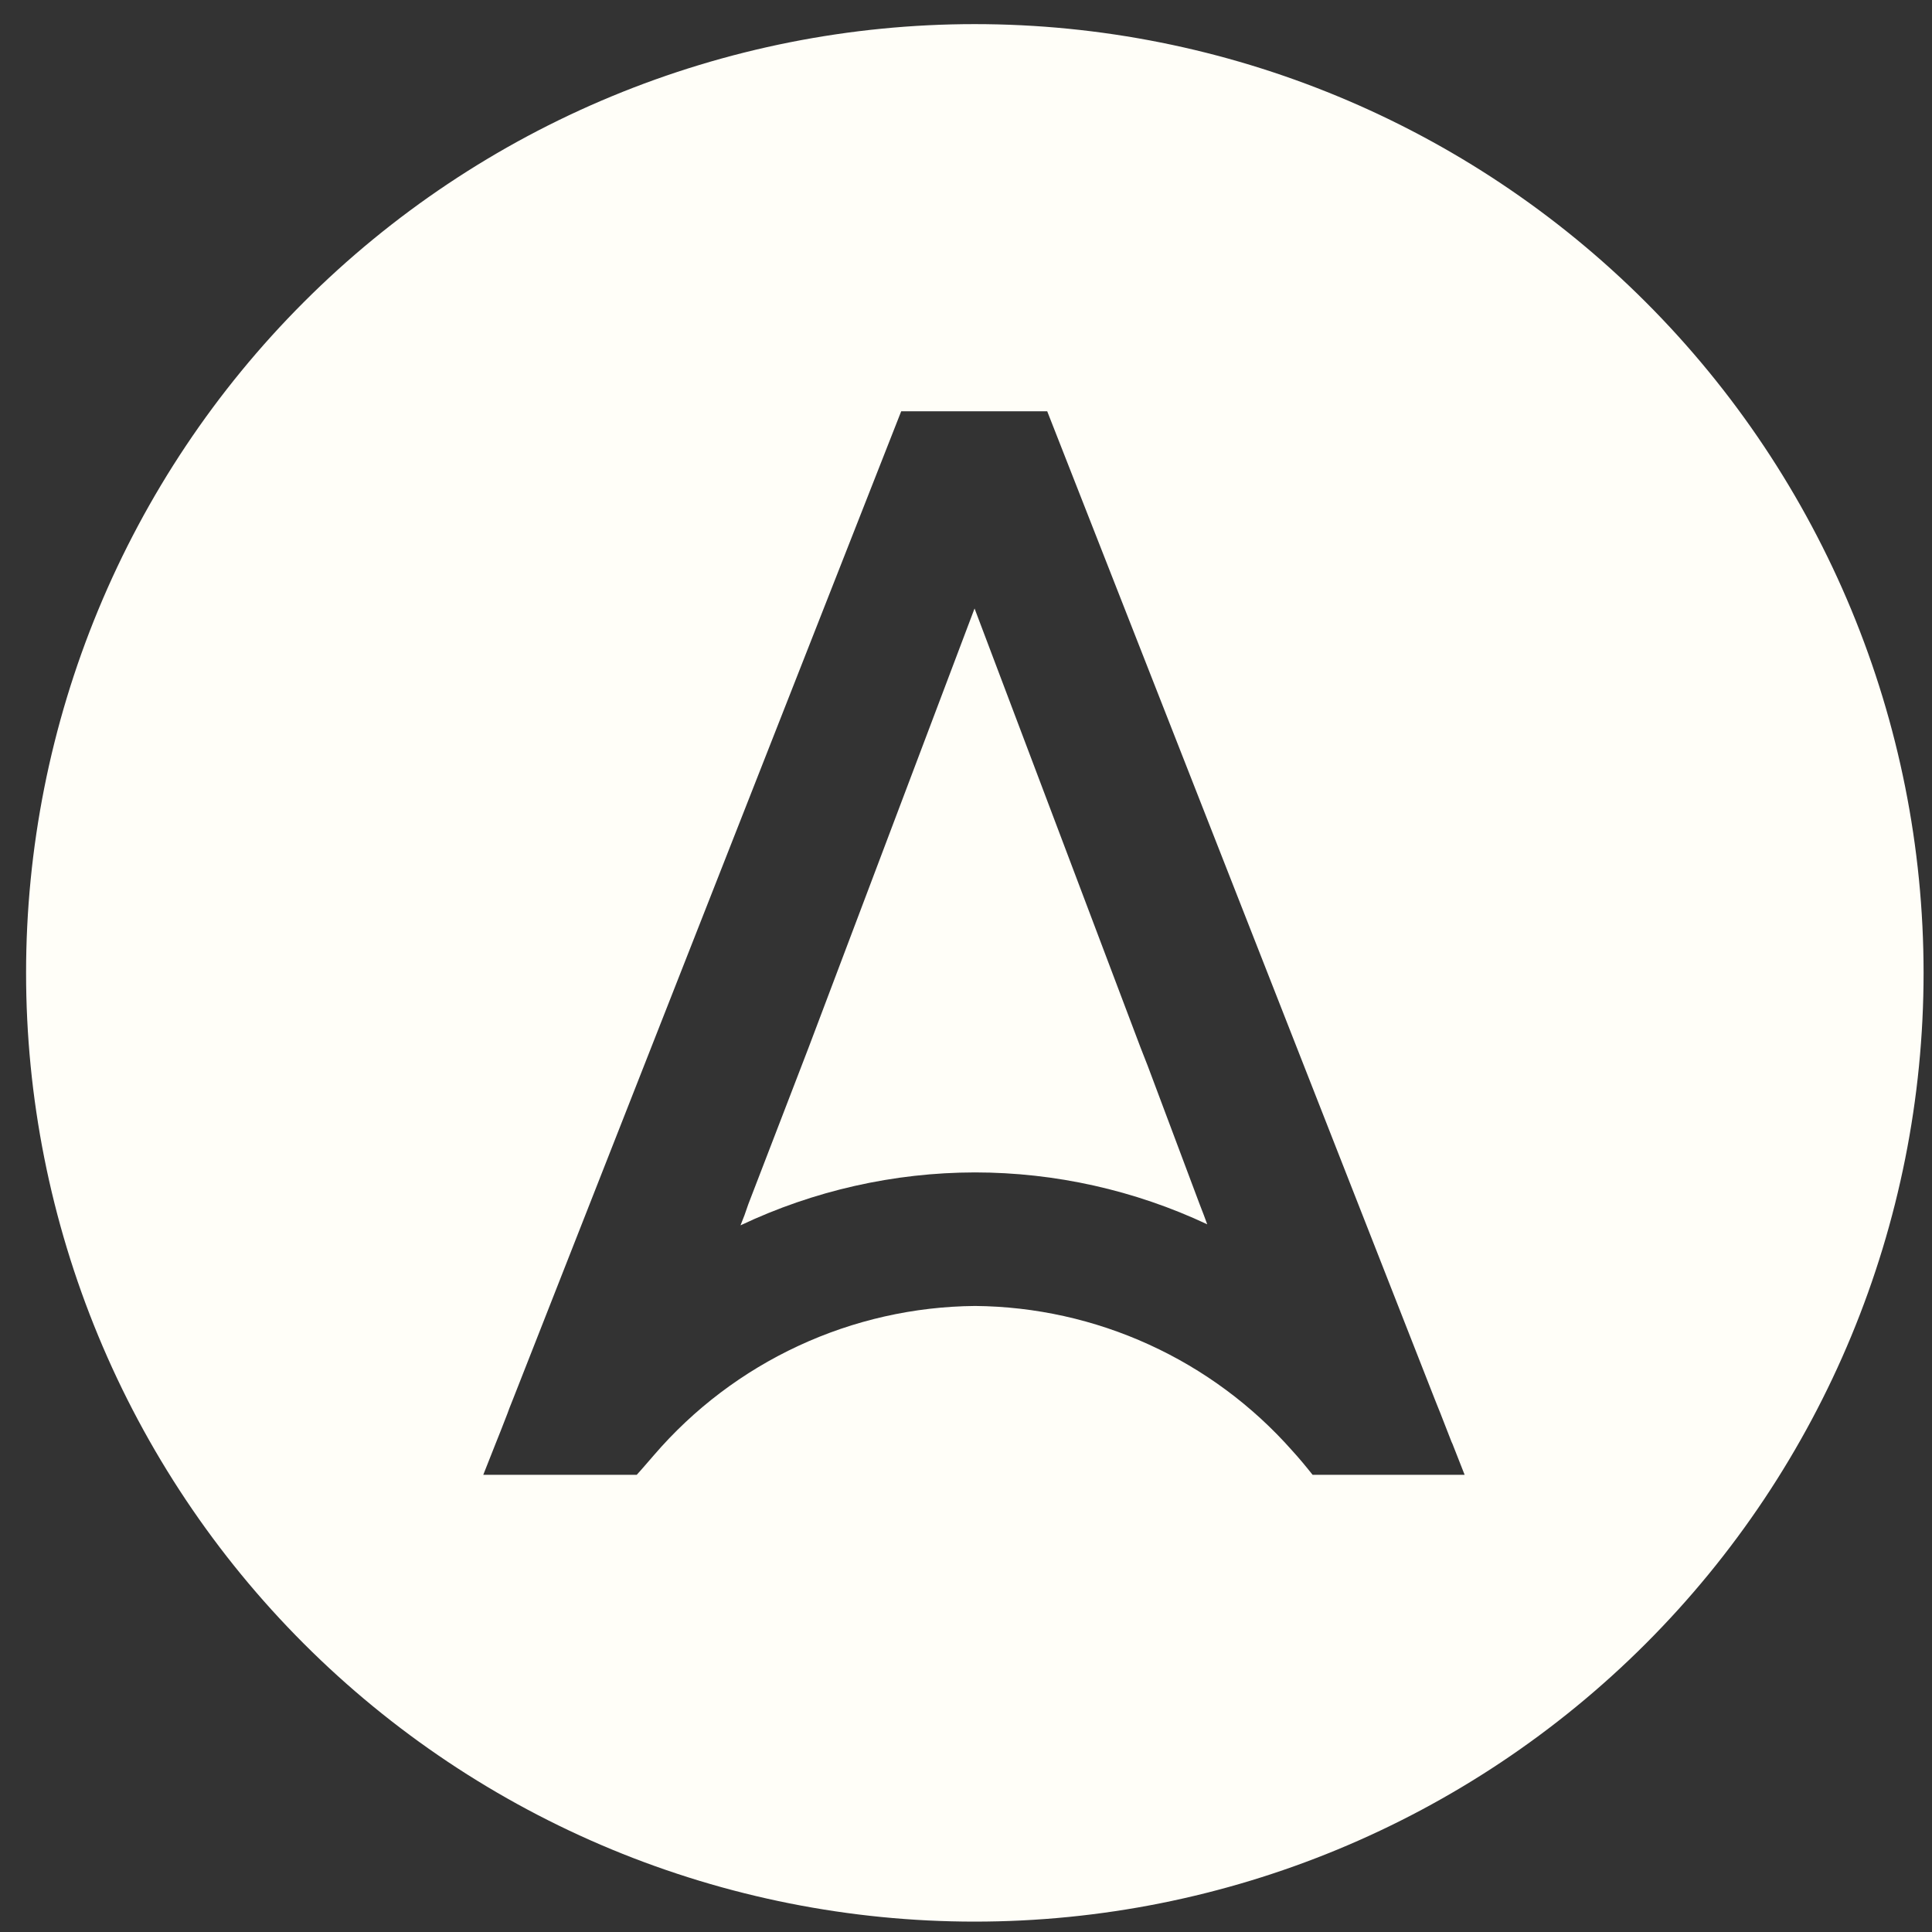
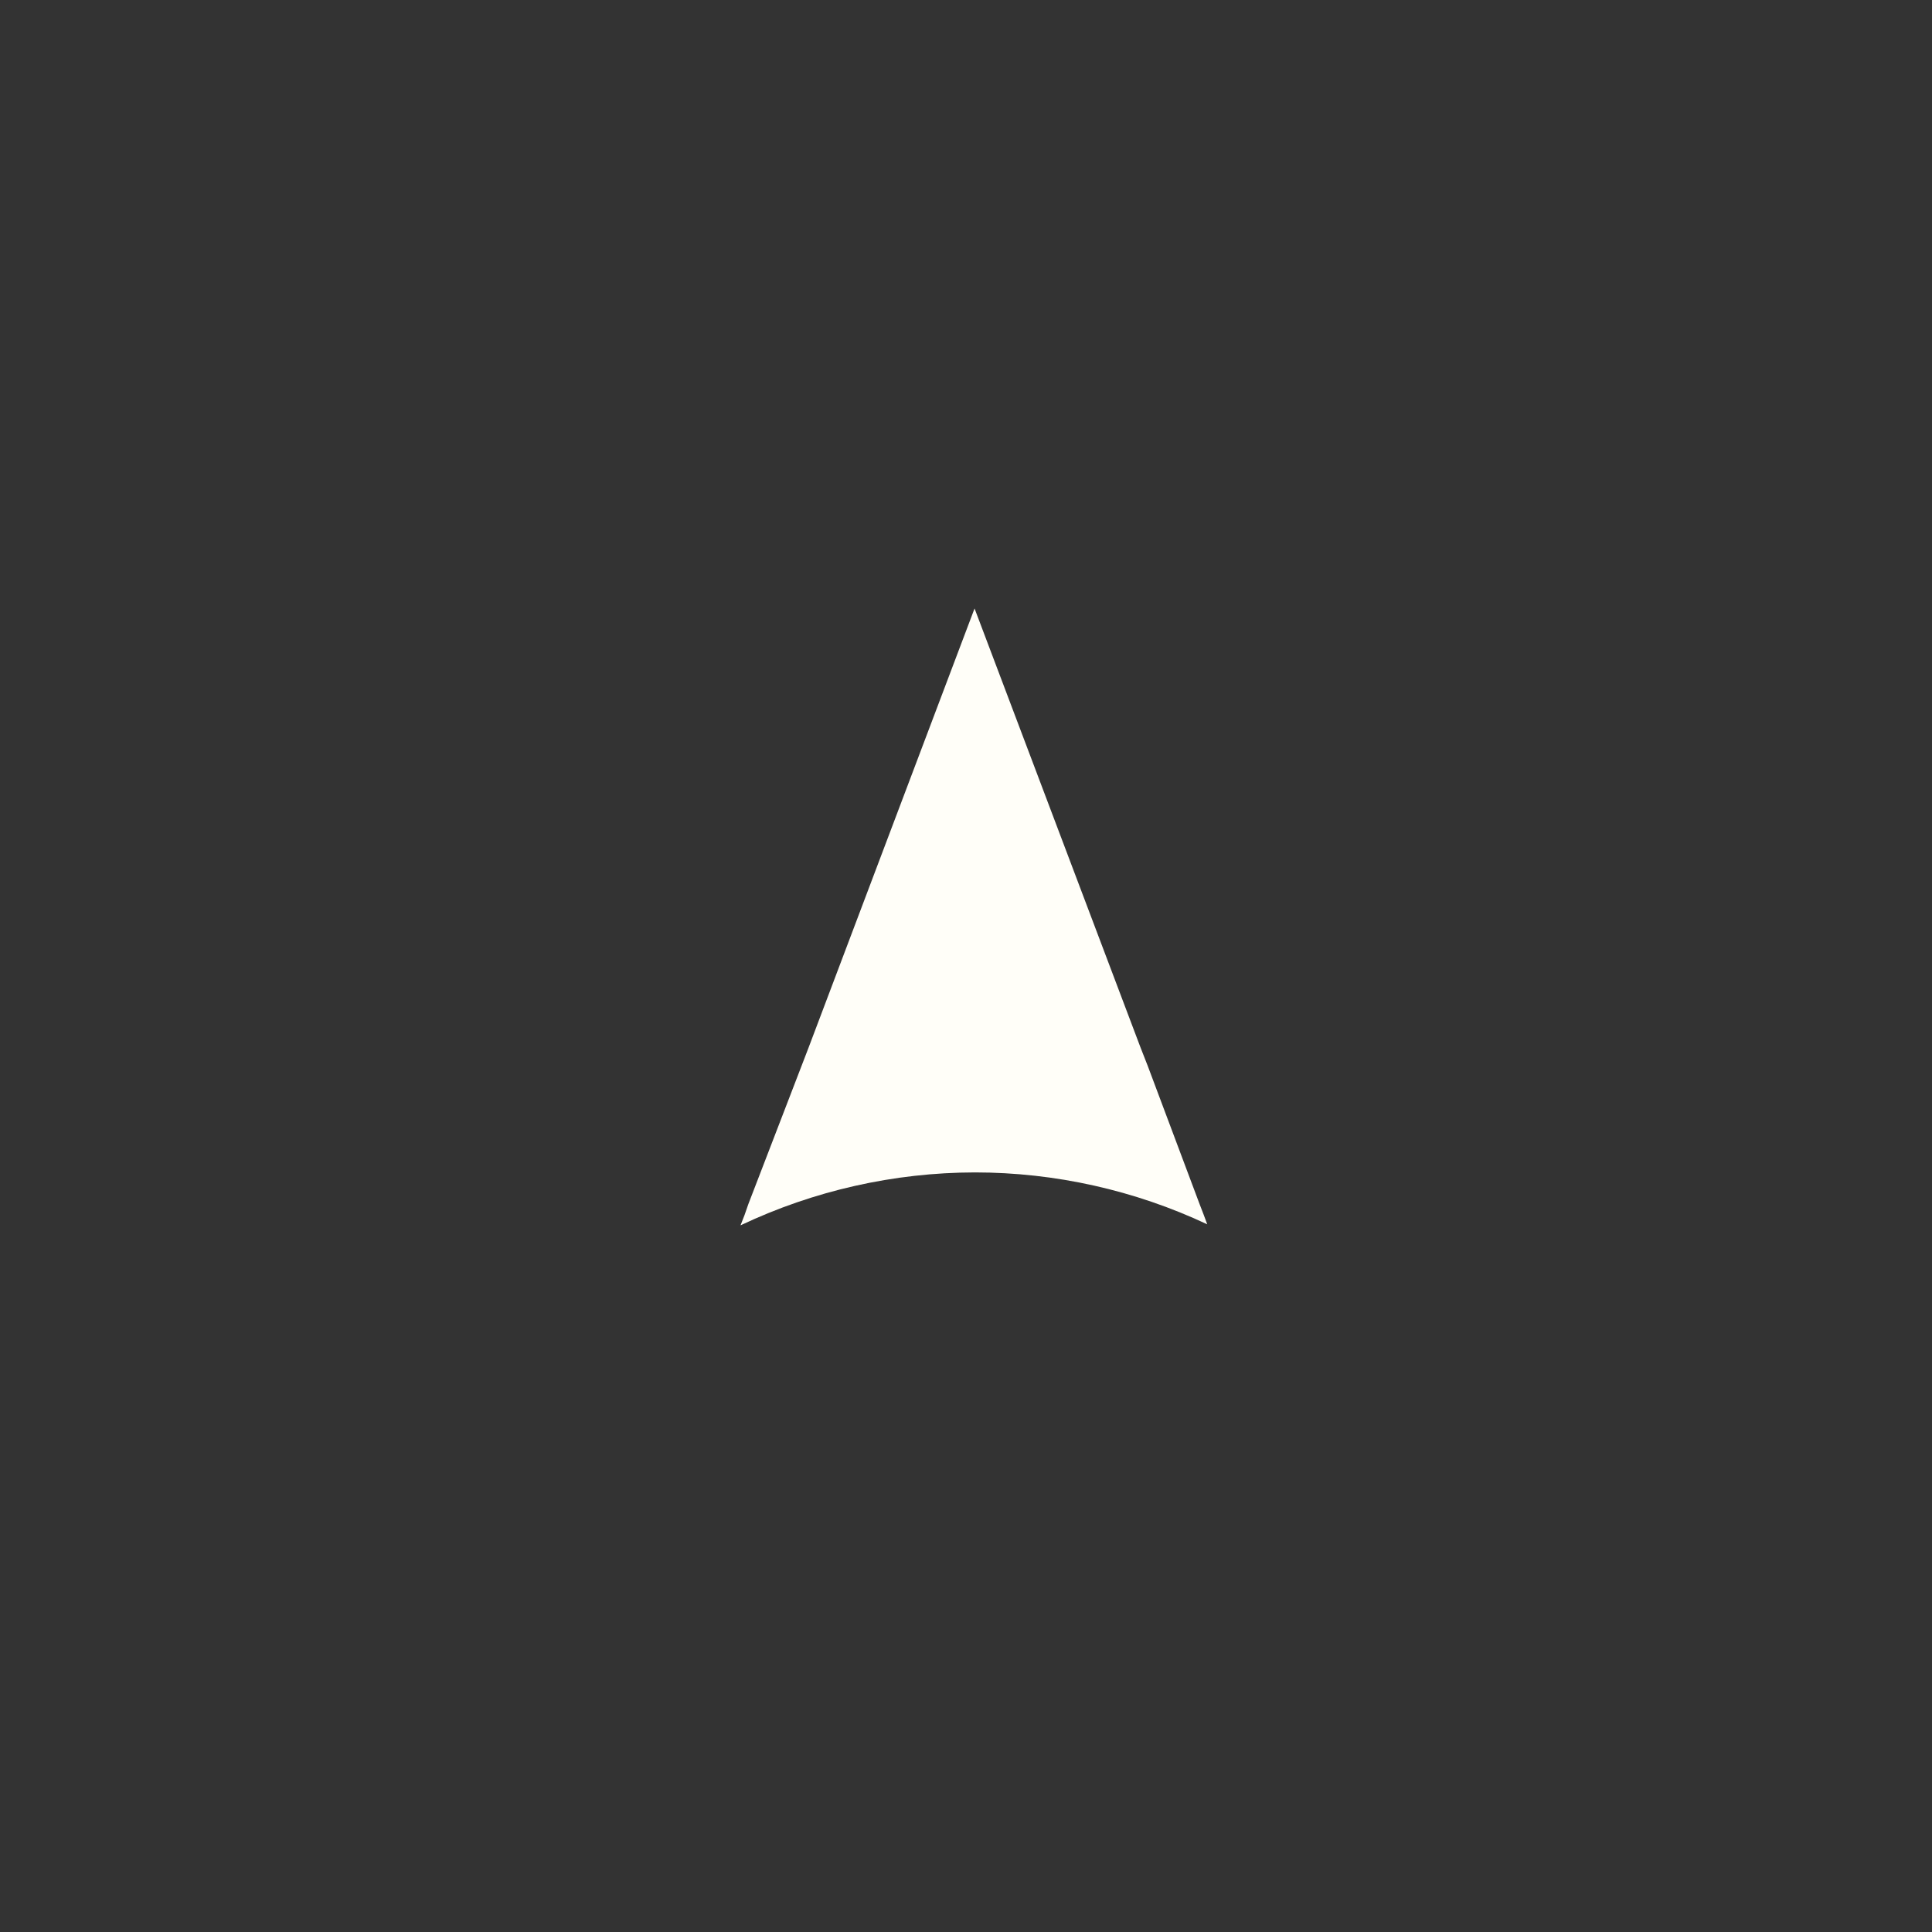
<svg xmlns="http://www.w3.org/2000/svg" width="56" height="56" viewBox="0 0 56 56" fill="none">
  <rect x="0" y="0" width="56" height="56" fill="#333333" stroke="none" />
  <g clip-path="url(#clip0_952_149)">
-     <path d="M28.253 0.699C24.642 0.699 21.067 1.41 17.73 2.792C14.394 4.174 11.363 6.2 8.81 8.753C6.256 11.306 4.231 14.338 2.849 17.674C1.467 21.01 0.756 24.586 0.756 28.197C0.755 31.808 1.466 35.384 2.848 38.721C4.229 42.058 6.254 45.09 8.808 47.644C11.361 50.197 14.393 52.223 17.729 53.606C21.066 54.988 24.642 55.699 28.253 55.699C35.547 55.699 42.543 52.802 47.701 47.644C52.858 42.486 55.756 35.491 55.756 28.197C55.755 20.904 52.856 13.909 47.699 8.753C42.541 3.596 35.547 0.699 28.253 0.699ZM38.046 42.748C37.855 42.507 37.66 42.271 37.454 42.046C36.302 40.742 34.888 39.695 33.304 38.973C31.721 38.251 30.004 37.869 28.263 37.854C26.494 37.87 24.748 38.264 23.143 39.01C21.538 39.755 20.111 40.834 18.957 42.176C18.792 42.362 18.636 42.552 18.456 42.748H14.008L14.359 41.86L14.505 41.494L14.71 40.968L14.765 40.817L14.871 40.551L26.122 11.921H30.354L41.581 40.541L41.681 40.792L41.746 40.953L42.037 41.7L42.072 41.79L42.102 41.855L42.453 42.748H38.046Z" fill="#FFFEF8" />
    <path d="M34.772 34.905L33.267 30.894L33.057 30.358L28.248 17.637L23.44 30.358L23.234 30.894L21.69 34.905L21.58 35.221L21.464 35.517C23.588 34.511 25.908 33.987 28.258 33.983C30.586 33.984 32.885 34.498 34.992 35.487L34.892 35.216L34.772 34.905Z" fill="#FFFEF8" />
  </g>
  <defs>
    <clipPath id="clip0_952_149">
      <rect width="55" height="55" fill="white" transform="translate(0.756 0.699)" />
    </clipPath>
  </defs>
</svg>